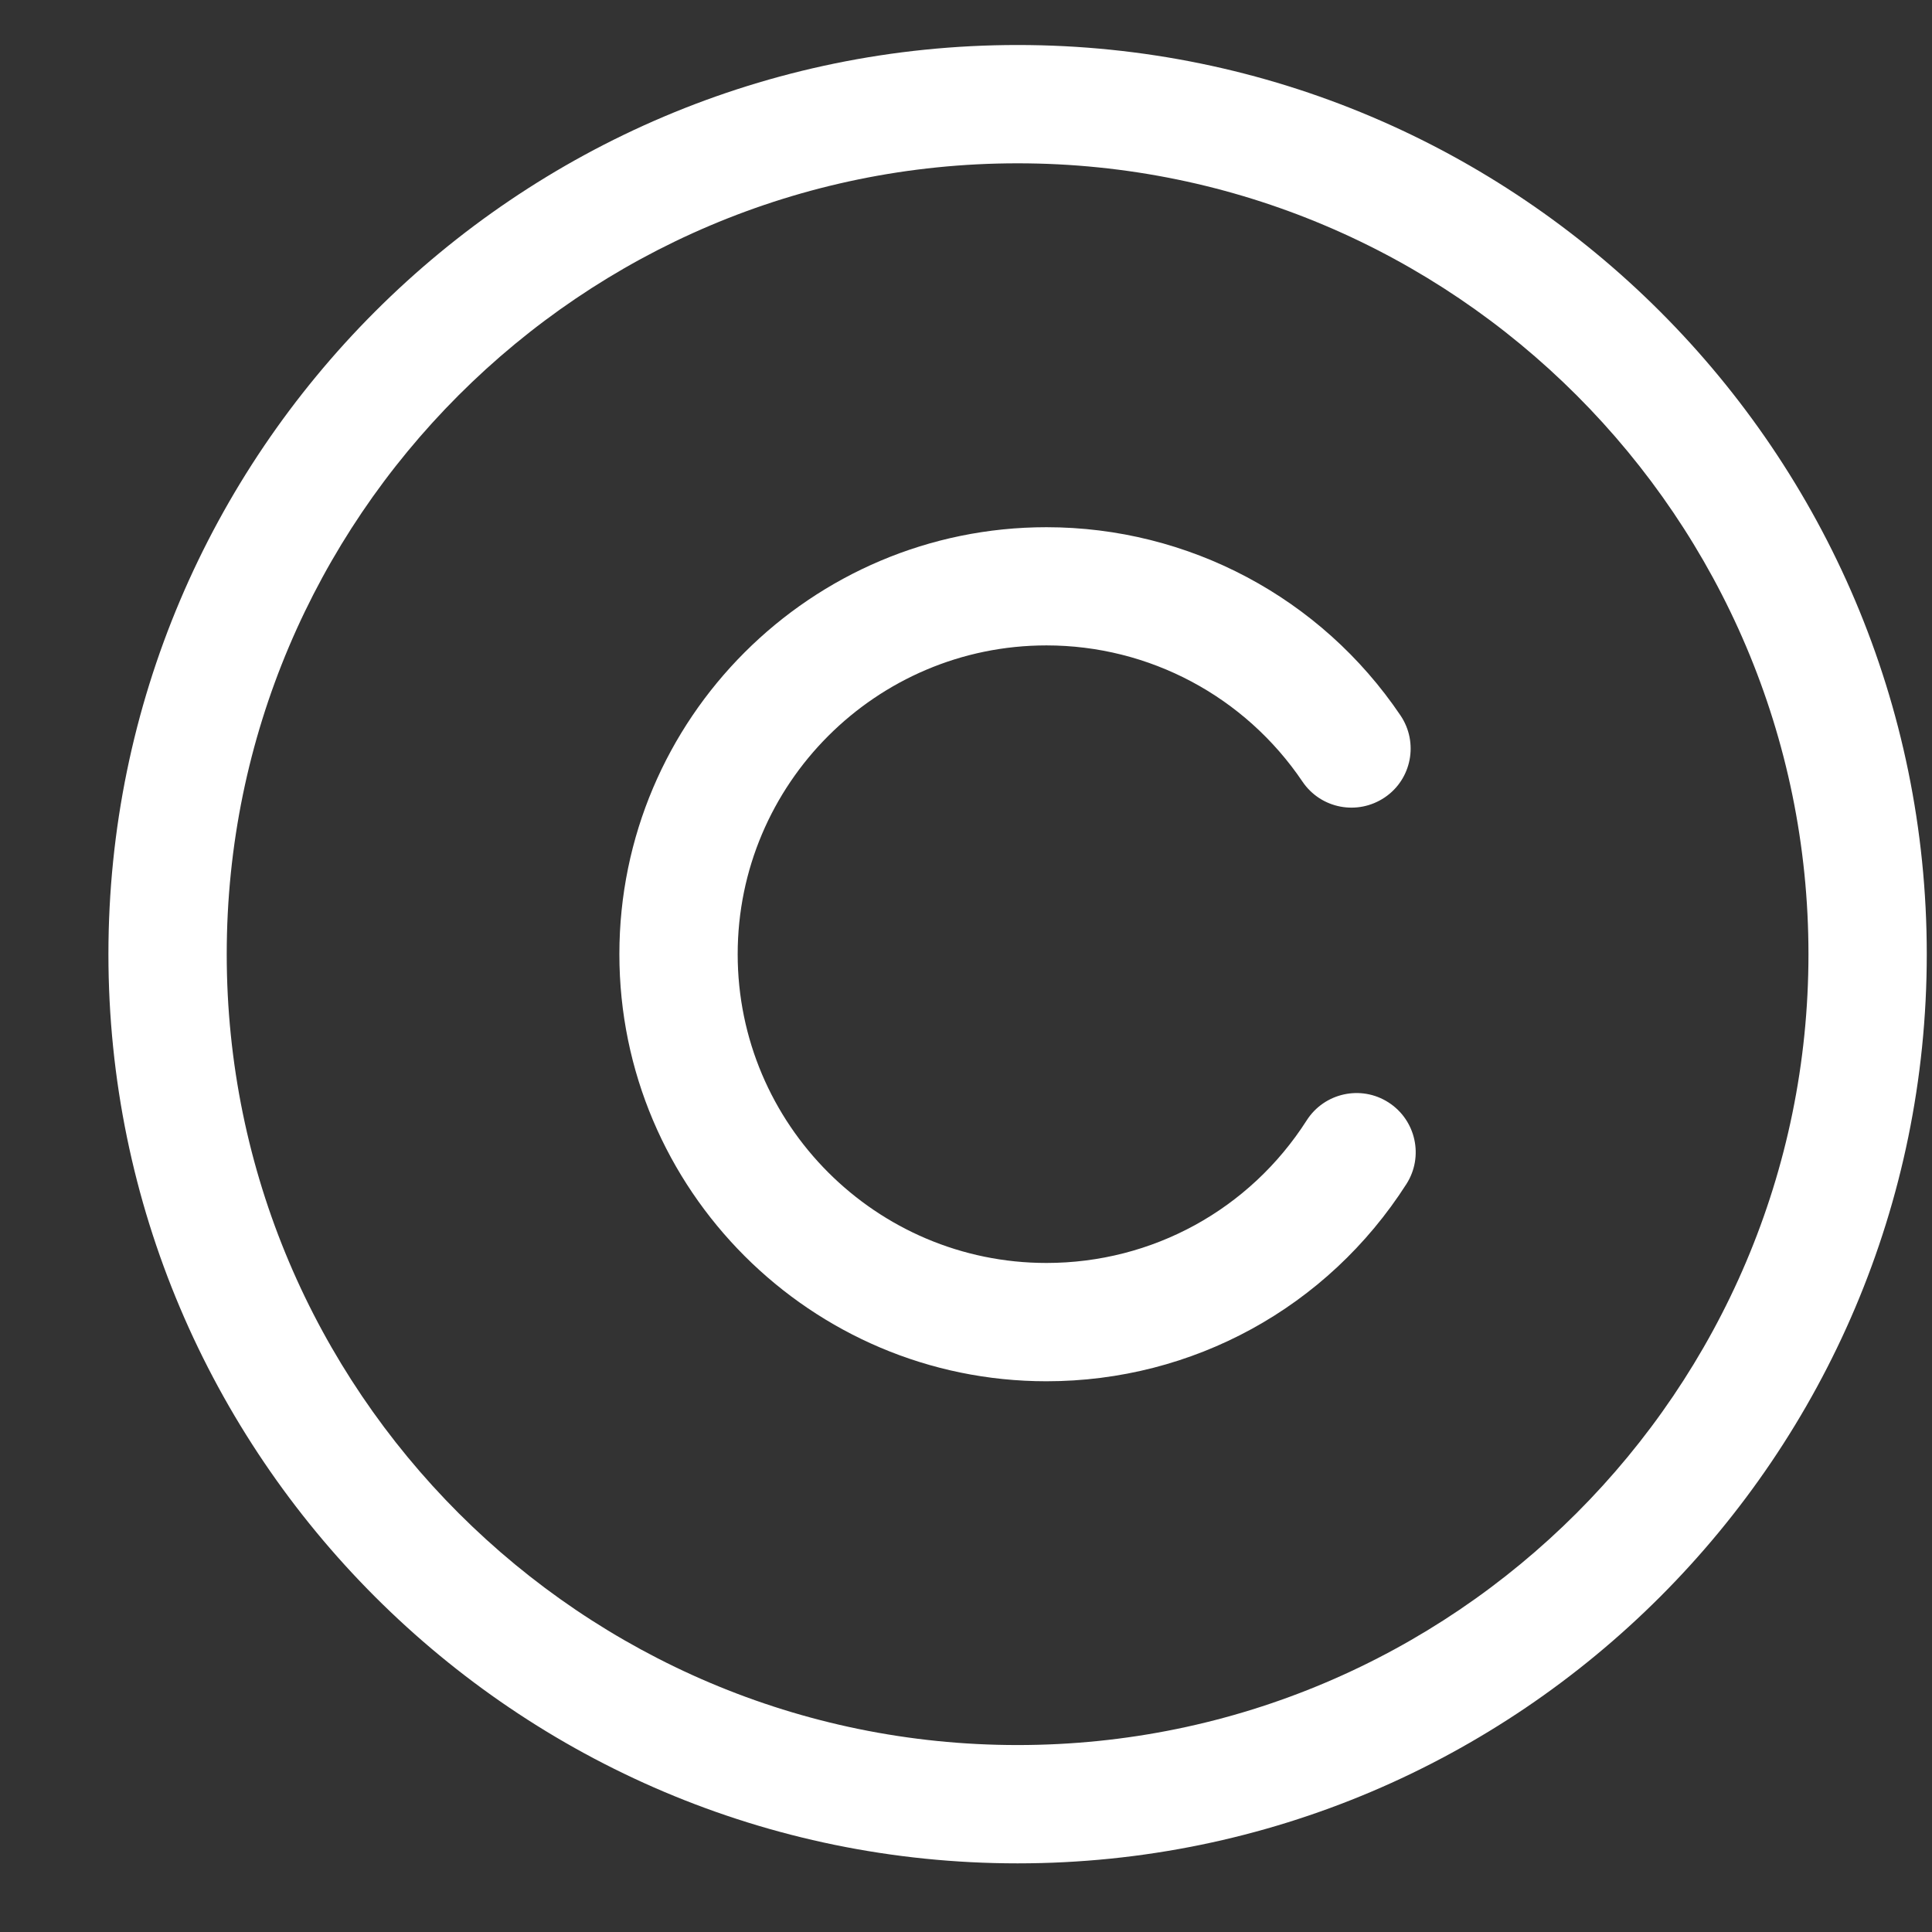
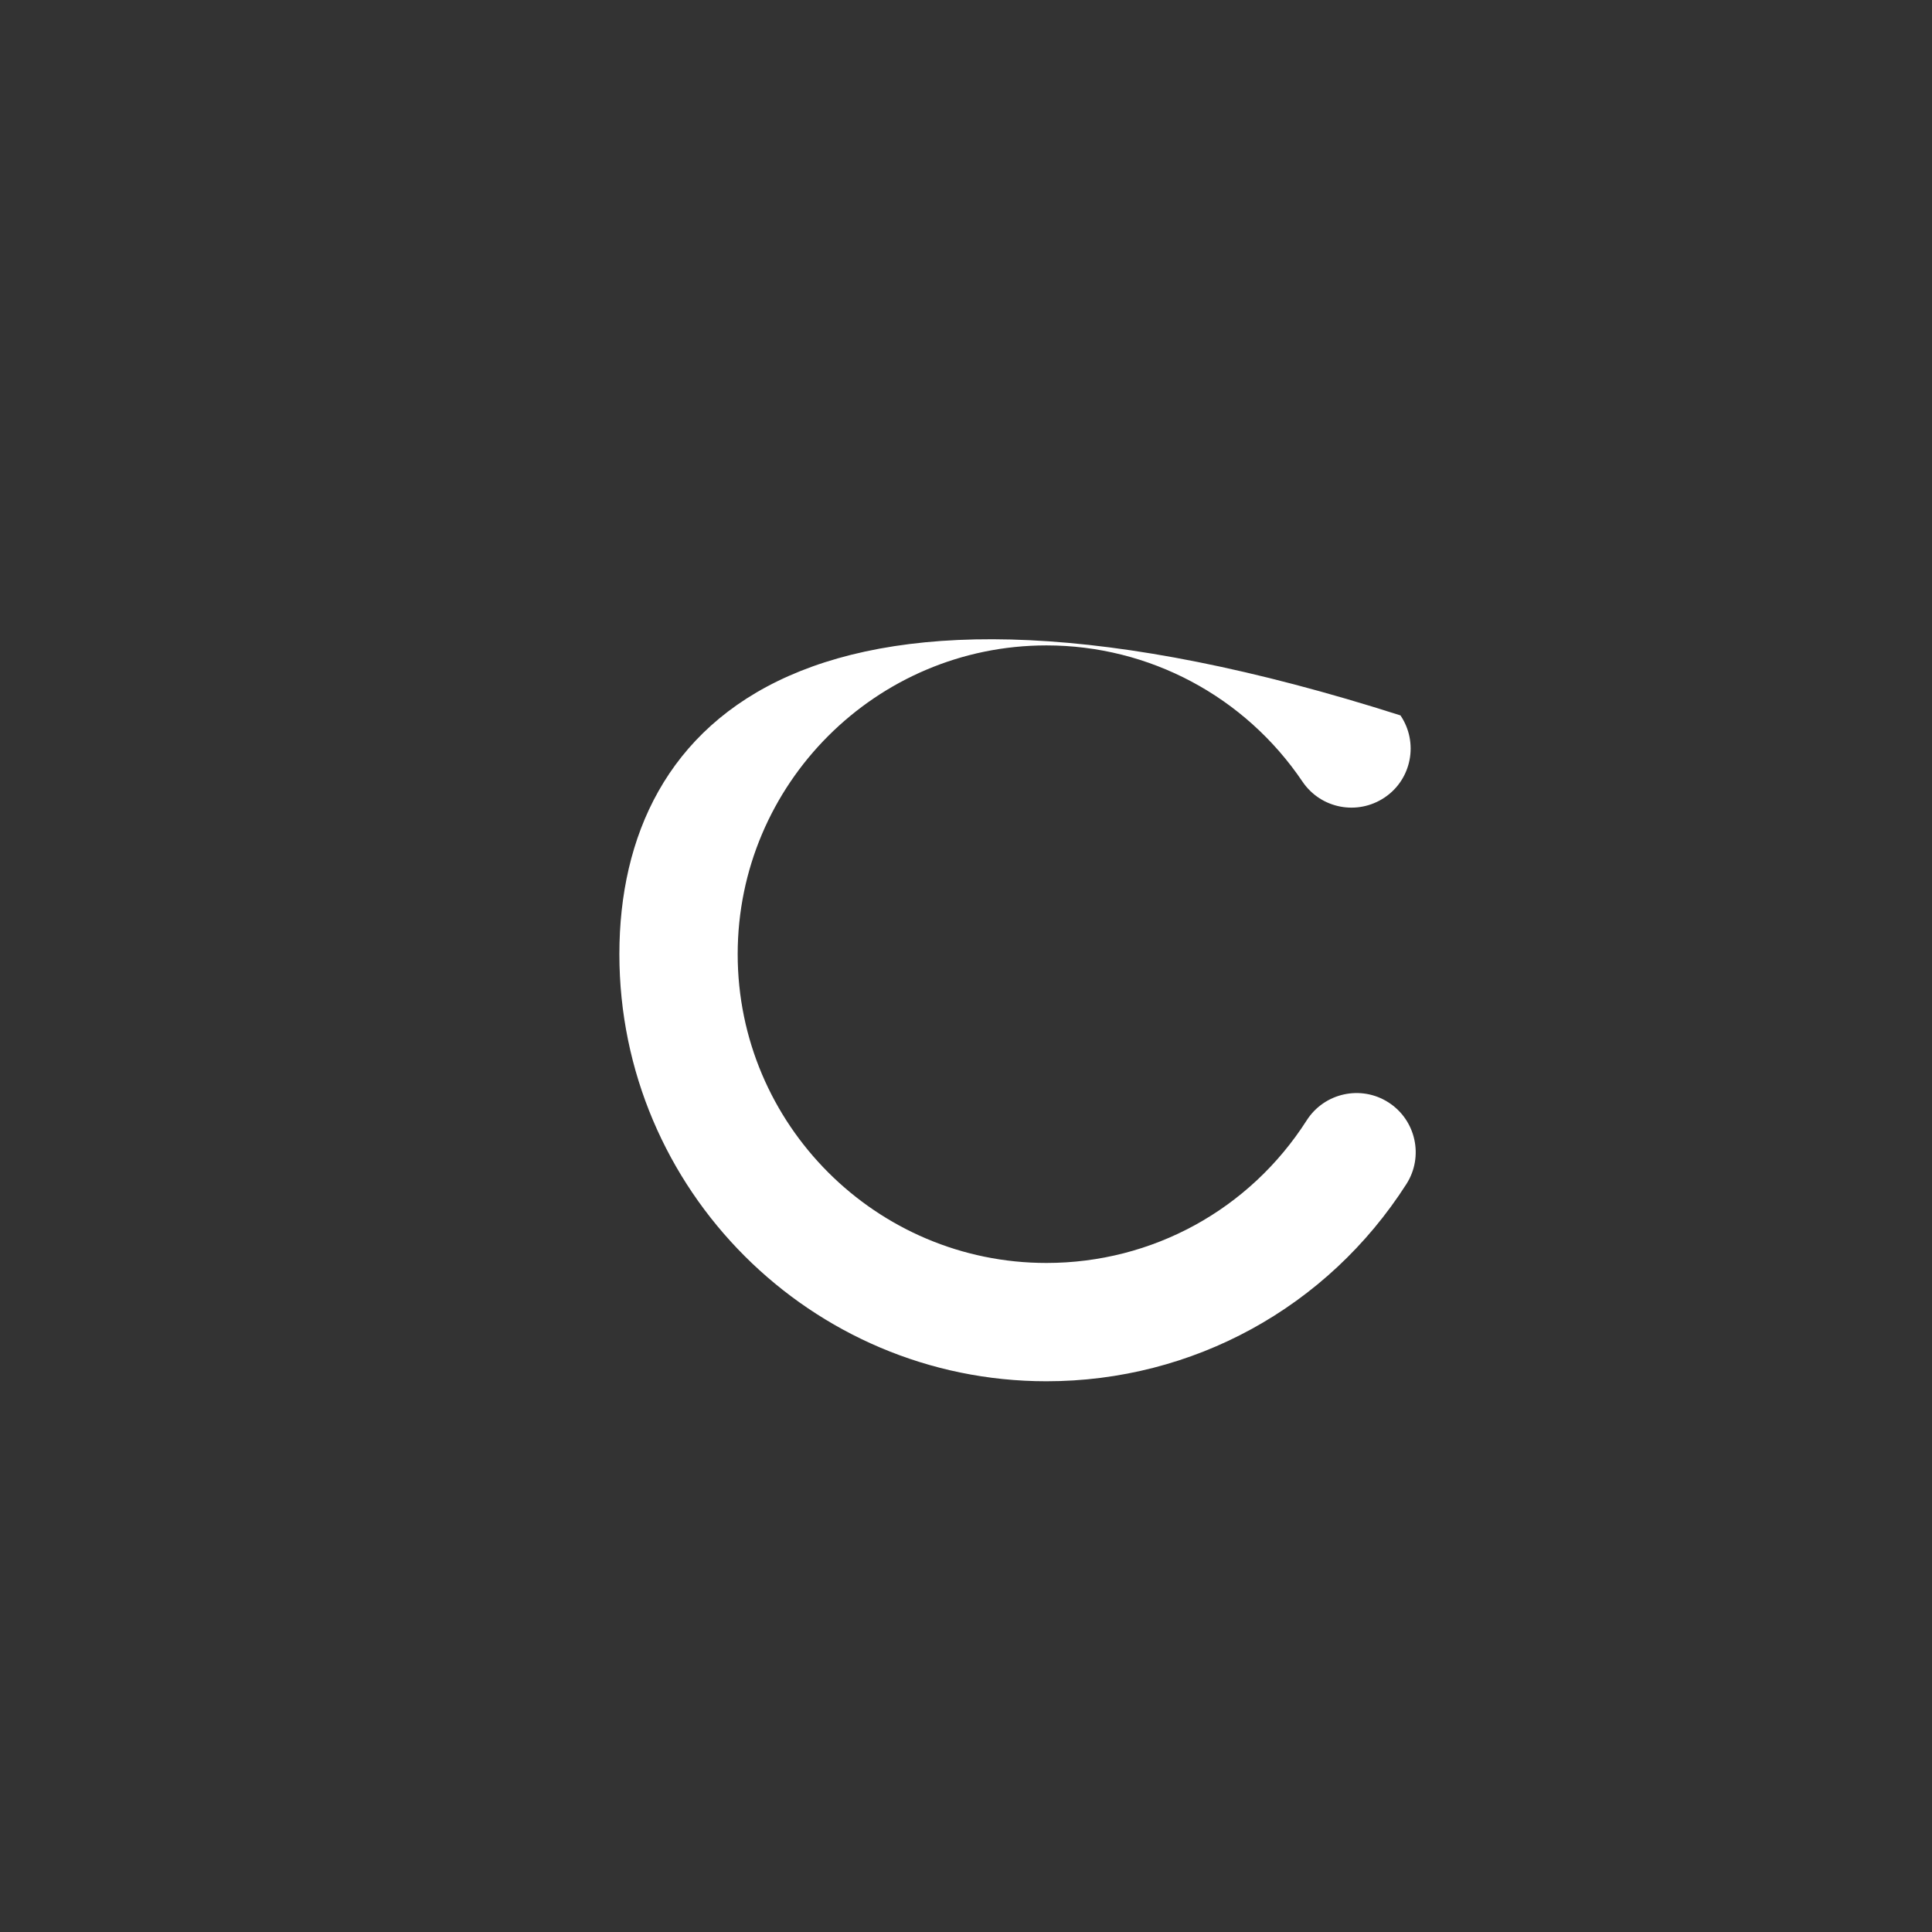
<svg xmlns="http://www.w3.org/2000/svg" width="17" height="17" viewBox="0 0 17 17" fill="none">
  <rect x="0" y="0" width="17" height="17" fill="#333333" stroke="none" />
-   <path d="M8.954 0.396C4.543 0.396 0.954 3.985 0.954 8.396C0.954 12.807 4.543 16.396 8.954 16.396C13.365 16.396 16.954 12.807 16.954 8.396C16.954 3.985 13.365 0.396 8.954 0.396ZM8.954 15.355C5.117 15.355 1.995 12.234 1.995 8.396C1.995 4.559 5.117 1.437 8.954 1.437C12.791 1.437 15.913 4.559 15.913 8.396C15.913 12.233 12.791 15.355 8.954 15.355Z" fill="white" />
-   <path d="M12.217 9.7C11.975 9.545 11.653 9.616 11.498 9.858C10.996 10.644 10.139 11.113 9.208 11.113C7.71 11.113 6.491 9.894 6.491 8.396C6.491 6.898 7.71 5.679 9.208 5.679C10.112 5.679 10.954 6.127 11.461 6.878C11.622 7.116 11.945 7.178 12.184 7.017C12.422 6.857 12.484 6.533 12.323 6.295C11.623 5.258 10.458 4.639 9.208 4.639C7.136 4.639 5.45 6.324 5.45 8.396C5.45 10.468 7.136 12.154 9.208 12.154C10.496 12.154 11.68 11.505 12.375 10.419C12.53 10.177 12.459 9.855 12.217 9.7Z" fill="white" />
+   <path d="M12.217 9.7C11.975 9.545 11.653 9.616 11.498 9.858C10.996 10.644 10.139 11.113 9.208 11.113C7.71 11.113 6.491 9.894 6.491 8.396C6.491 6.898 7.71 5.679 9.208 5.679C10.112 5.679 10.954 6.127 11.461 6.878C11.622 7.116 11.945 7.178 12.184 7.017C12.422 6.857 12.484 6.533 12.323 6.295C7.136 4.639 5.45 6.324 5.45 8.396C5.45 10.468 7.136 12.154 9.208 12.154C10.496 12.154 11.68 11.505 12.375 10.419C12.53 10.177 12.459 9.855 12.217 9.7Z" fill="white" />
</svg>